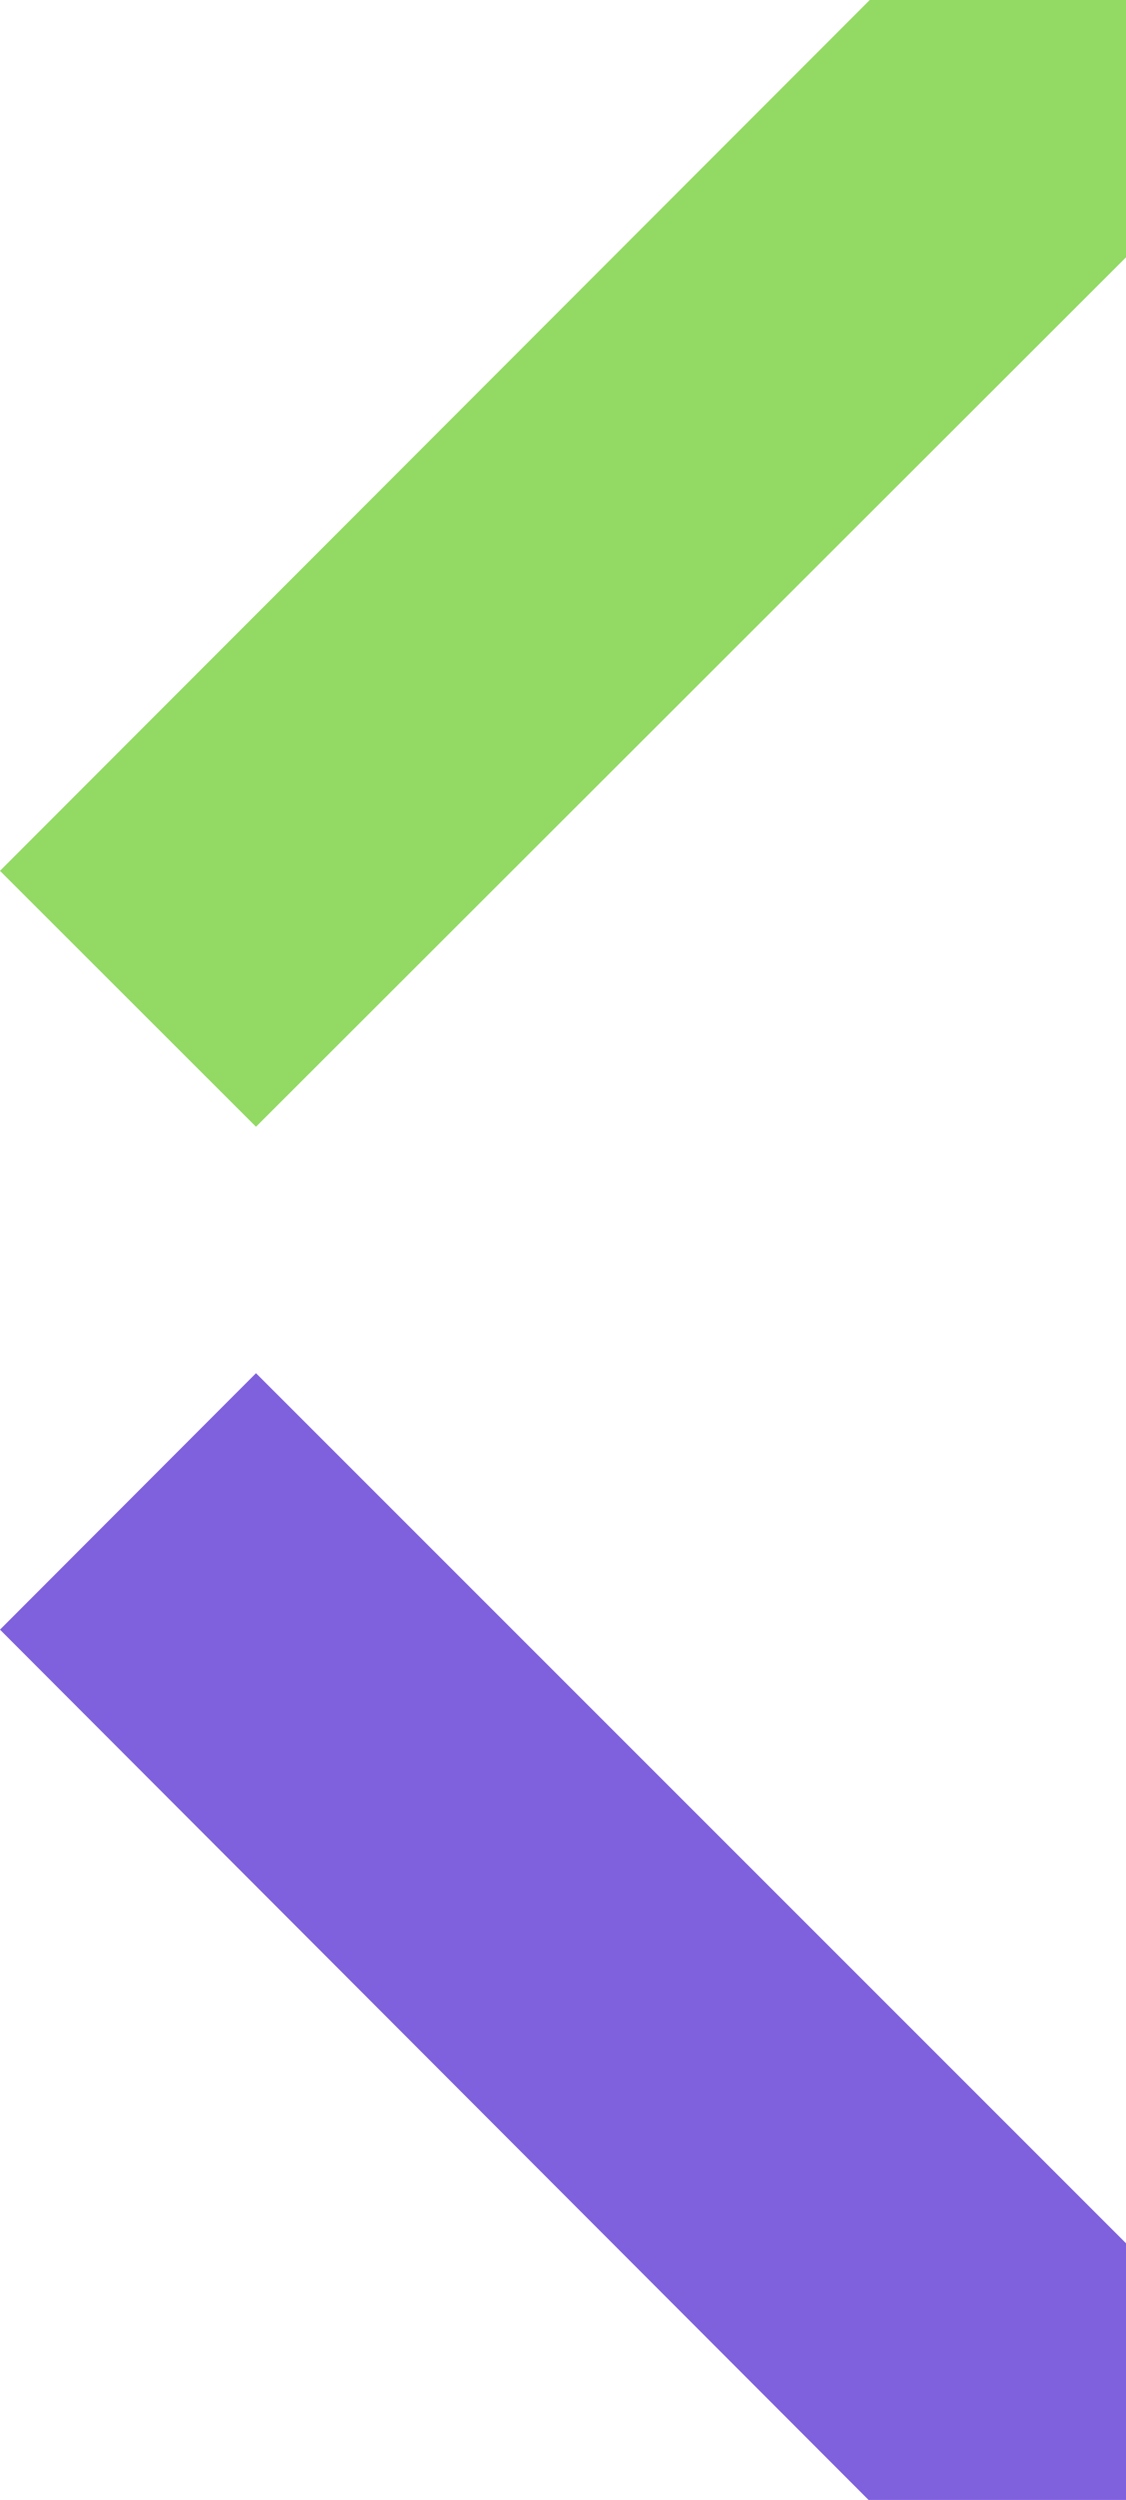
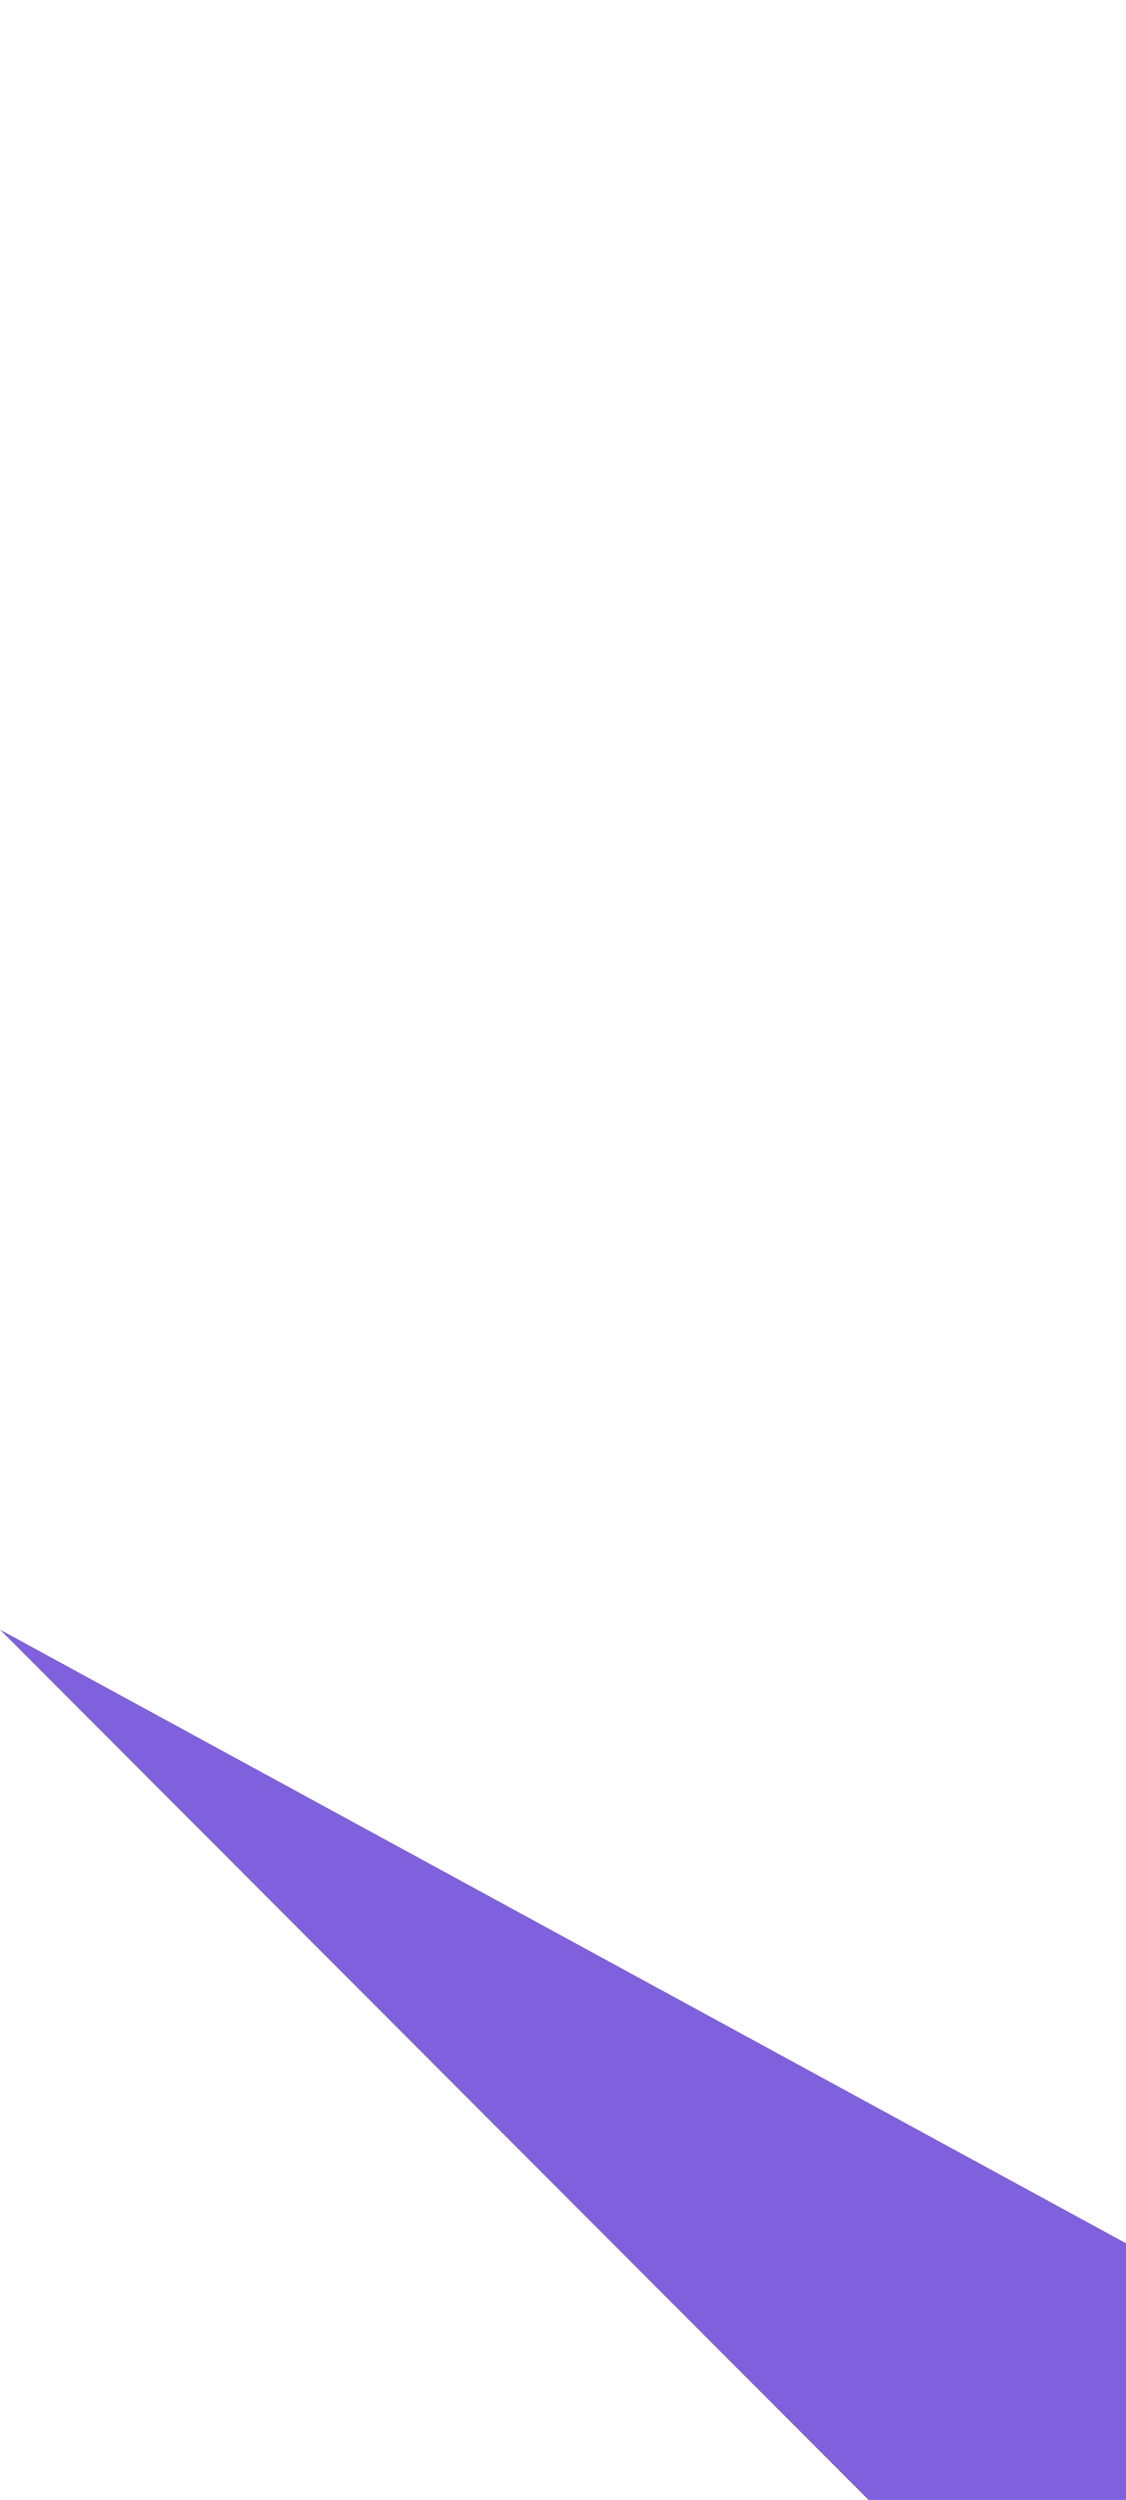
<svg xmlns="http://www.w3.org/2000/svg" width="128" height="284" viewBox="0 0 128 284" fill="none">
-   <path d="M128 254.842V284H98.737L0 185.131L29.101 156L128 254.842Z" fill="#7F61DD" />
-   <path d="M128 0V29.232L29.101 128L0 98.93L98.872 0H128Z" fill="#92DA63" />
+   <path d="M128 254.842V284H98.737L0 185.131L128 254.842Z" fill="#7F61DD" />
</svg>